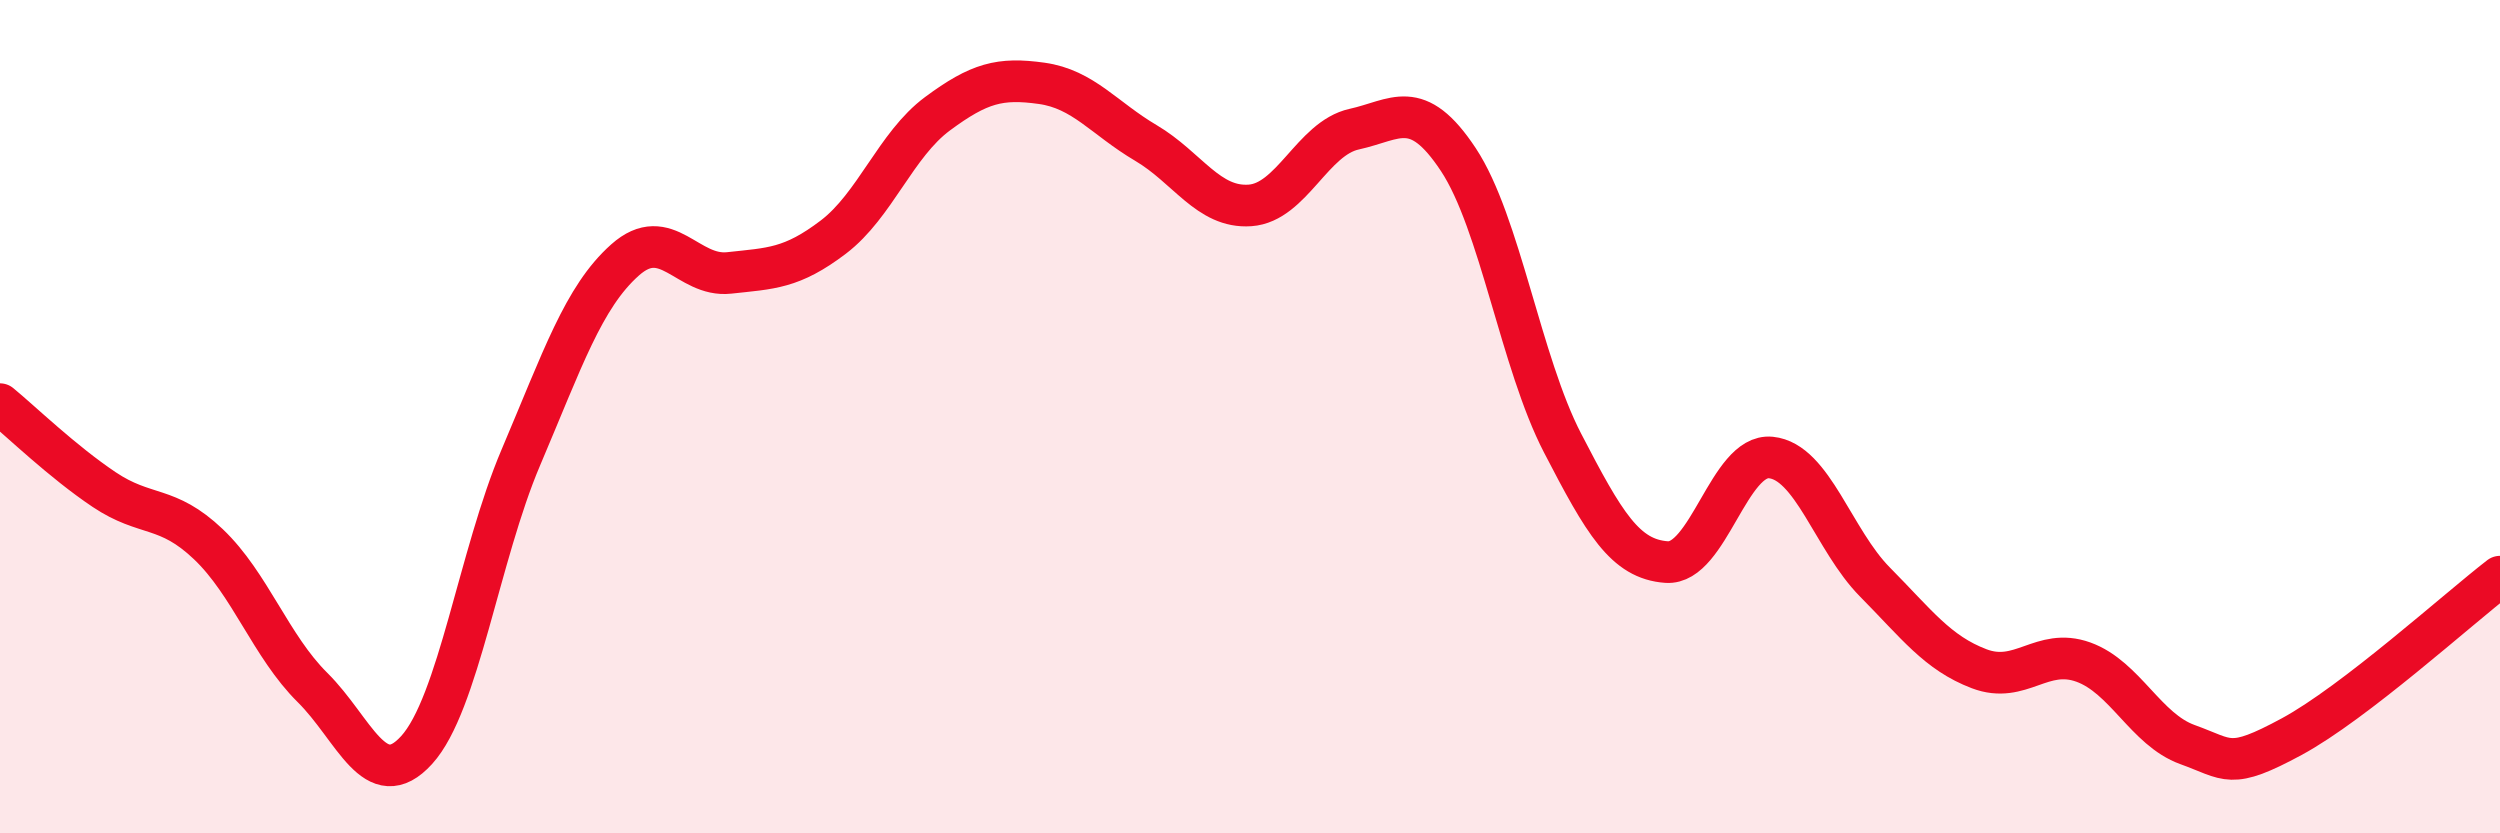
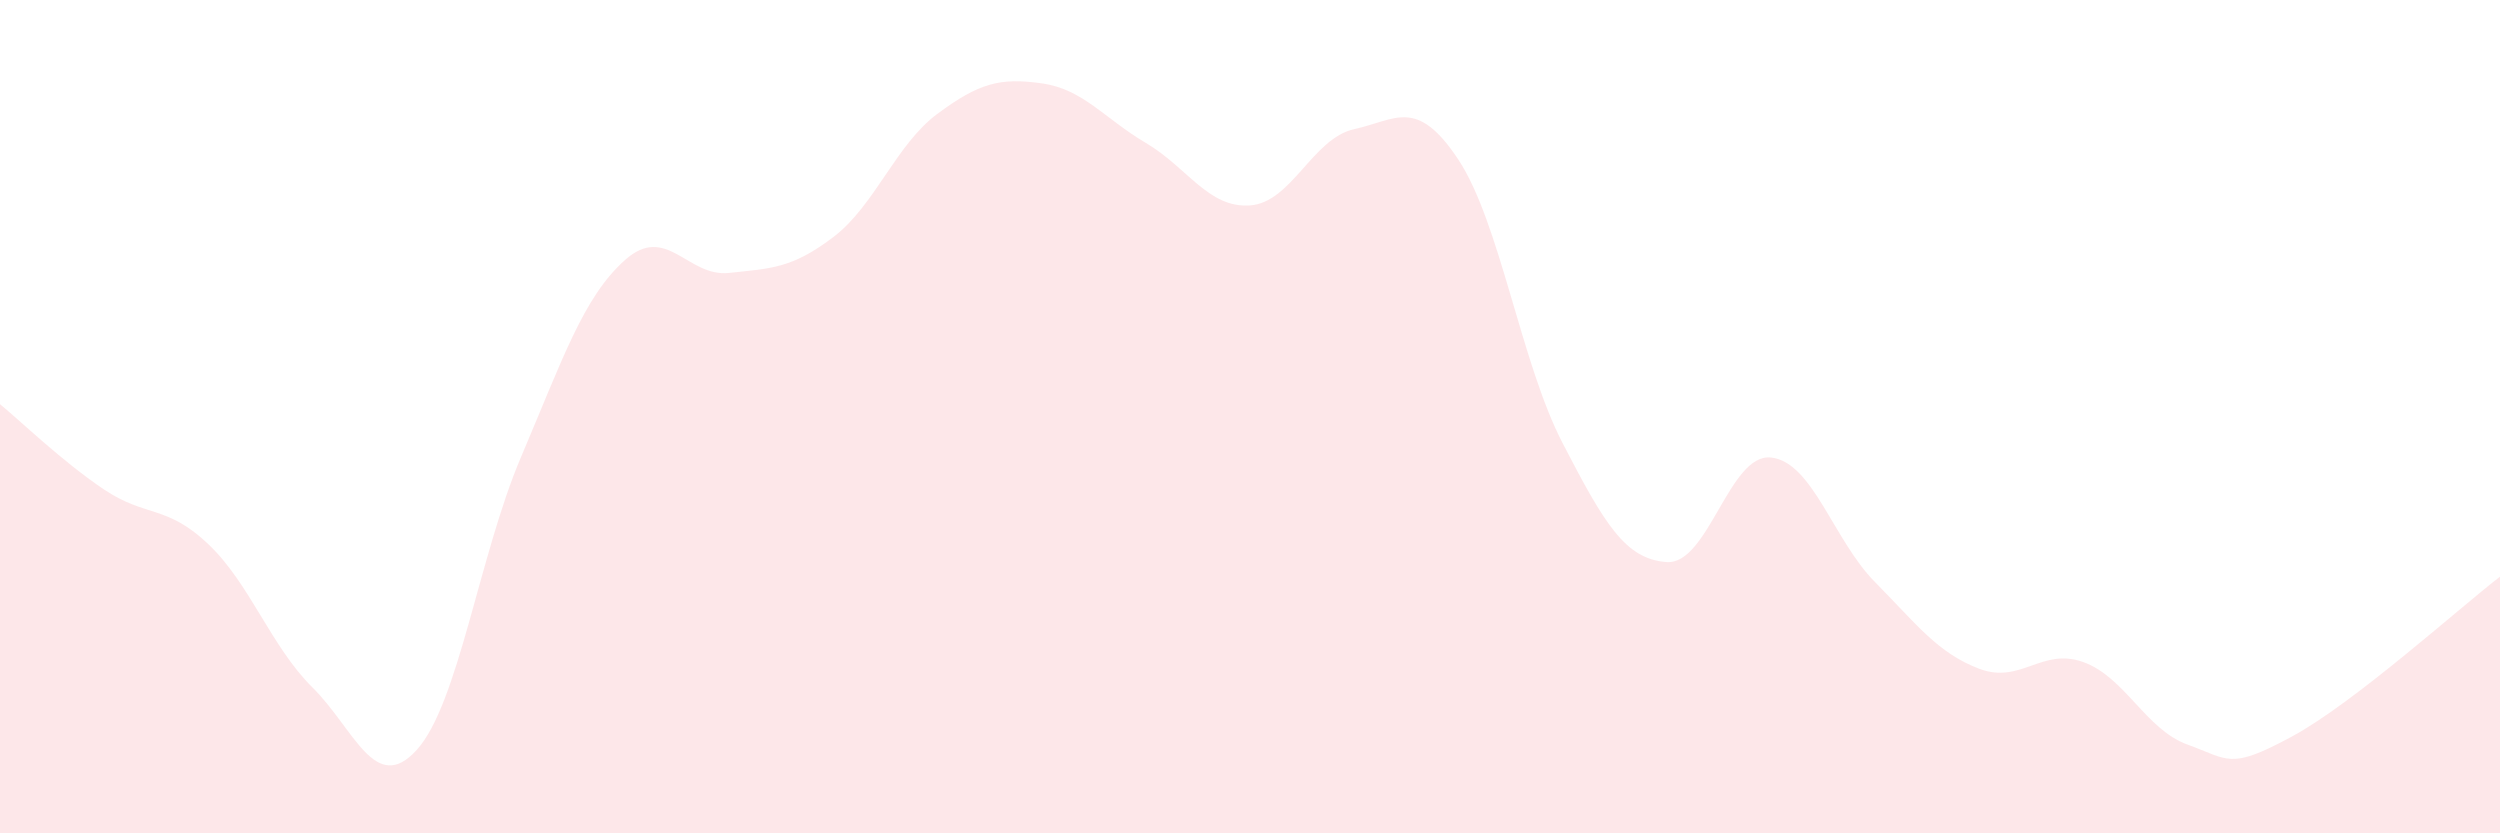
<svg xmlns="http://www.w3.org/2000/svg" width="60" height="20" viewBox="0 0 60 20">
  <path d="M 0,9.7 C 0.5,10.11 1.5,11.08 2.5,11.75 C 3.5,12.42 4,12.11 5,13.06 C 6,14.01 6.5,15.51 7.5,16.5 C 8.5,17.49 9,19.1 10,18 C 11,16.9 11.5,13.33 12.5,10.98 C 13.5,8.63 14,7.13 15,6.24 C 16,5.35 16.5,6.66 17.5,6.55 C 18.5,6.44 19,6.45 20,5.69 C 21,4.93 21.5,3.47 22.5,2.73 C 23.5,1.99 24,1.86 25,2 C 26,2.14 26.5,2.84 27.5,3.43 C 28.5,4.02 29,5 30,4.93 C 31,4.86 31.5,3.32 32.5,3.1 C 33.5,2.88 34,2.32 35,3.83 C 36,5.34 36.5,8.7 37.5,10.63 C 38.5,12.56 39,13.42 40,13.49 C 41,13.56 41.5,10.88 42.5,10.98 C 43.5,11.08 44,12.96 45,13.97 C 46,14.98 46.5,15.67 47.5,16.05 C 48.5,16.43 49,15.53 50,15.89 C 51,16.25 51.5,17.51 52.5,17.87 C 53.5,18.23 53.5,18.49 55,17.68 C 56.5,16.87 59,14.61 60,13.84L60 20L0 20Z" fill="#EB0A25" opacity="0.1" stroke-linecap="round" stroke-linejoin="round" />
-   <path d="M 0,9.7 C 0.5,10.11 1.5,11.08 2.5,11.75 C 3.5,12.42 4,12.11 5,13.06 C 6,14.01 6.5,15.51 7.5,16.5 C 8.5,17.49 9,19.1 10,18 C 11,16.9 11.5,13.33 12.5,10.98 C 13.5,8.63 14,7.13 15,6.24 C 16,5.35 16.5,6.66 17.5,6.55 C 18.5,6.44 19,6.45 20,5.69 C 21,4.93 21.5,3.47 22.5,2.73 C 23.5,1.99 24,1.86 25,2 C 26,2.14 26.5,2.84 27.5,3.43 C 28.5,4.02 29,5 30,4.93 C 31,4.86 31.5,3.32 32.5,3.1 C 33.5,2.88 34,2.32 35,3.83 C 36,5.34 36.5,8.7 37.5,10.63 C 38.5,12.56 39,13.42 40,13.49 C 41,13.56 41.5,10.88 42.5,10.98 C 43.5,11.08 44,12.96 45,13.97 C 46,14.98 46.5,15.67 47.5,16.05 C 48.5,16.43 49,15.53 50,15.89 C 51,16.25 51.5,17.51 52.5,17.87 C 53.5,18.23 53.5,18.49 55,17.68 C 56.5,16.87 59,14.61 60,13.84" stroke="#EB0A25" stroke-width="1" fill="none" stroke-linecap="round" stroke-linejoin="round" />
</svg>